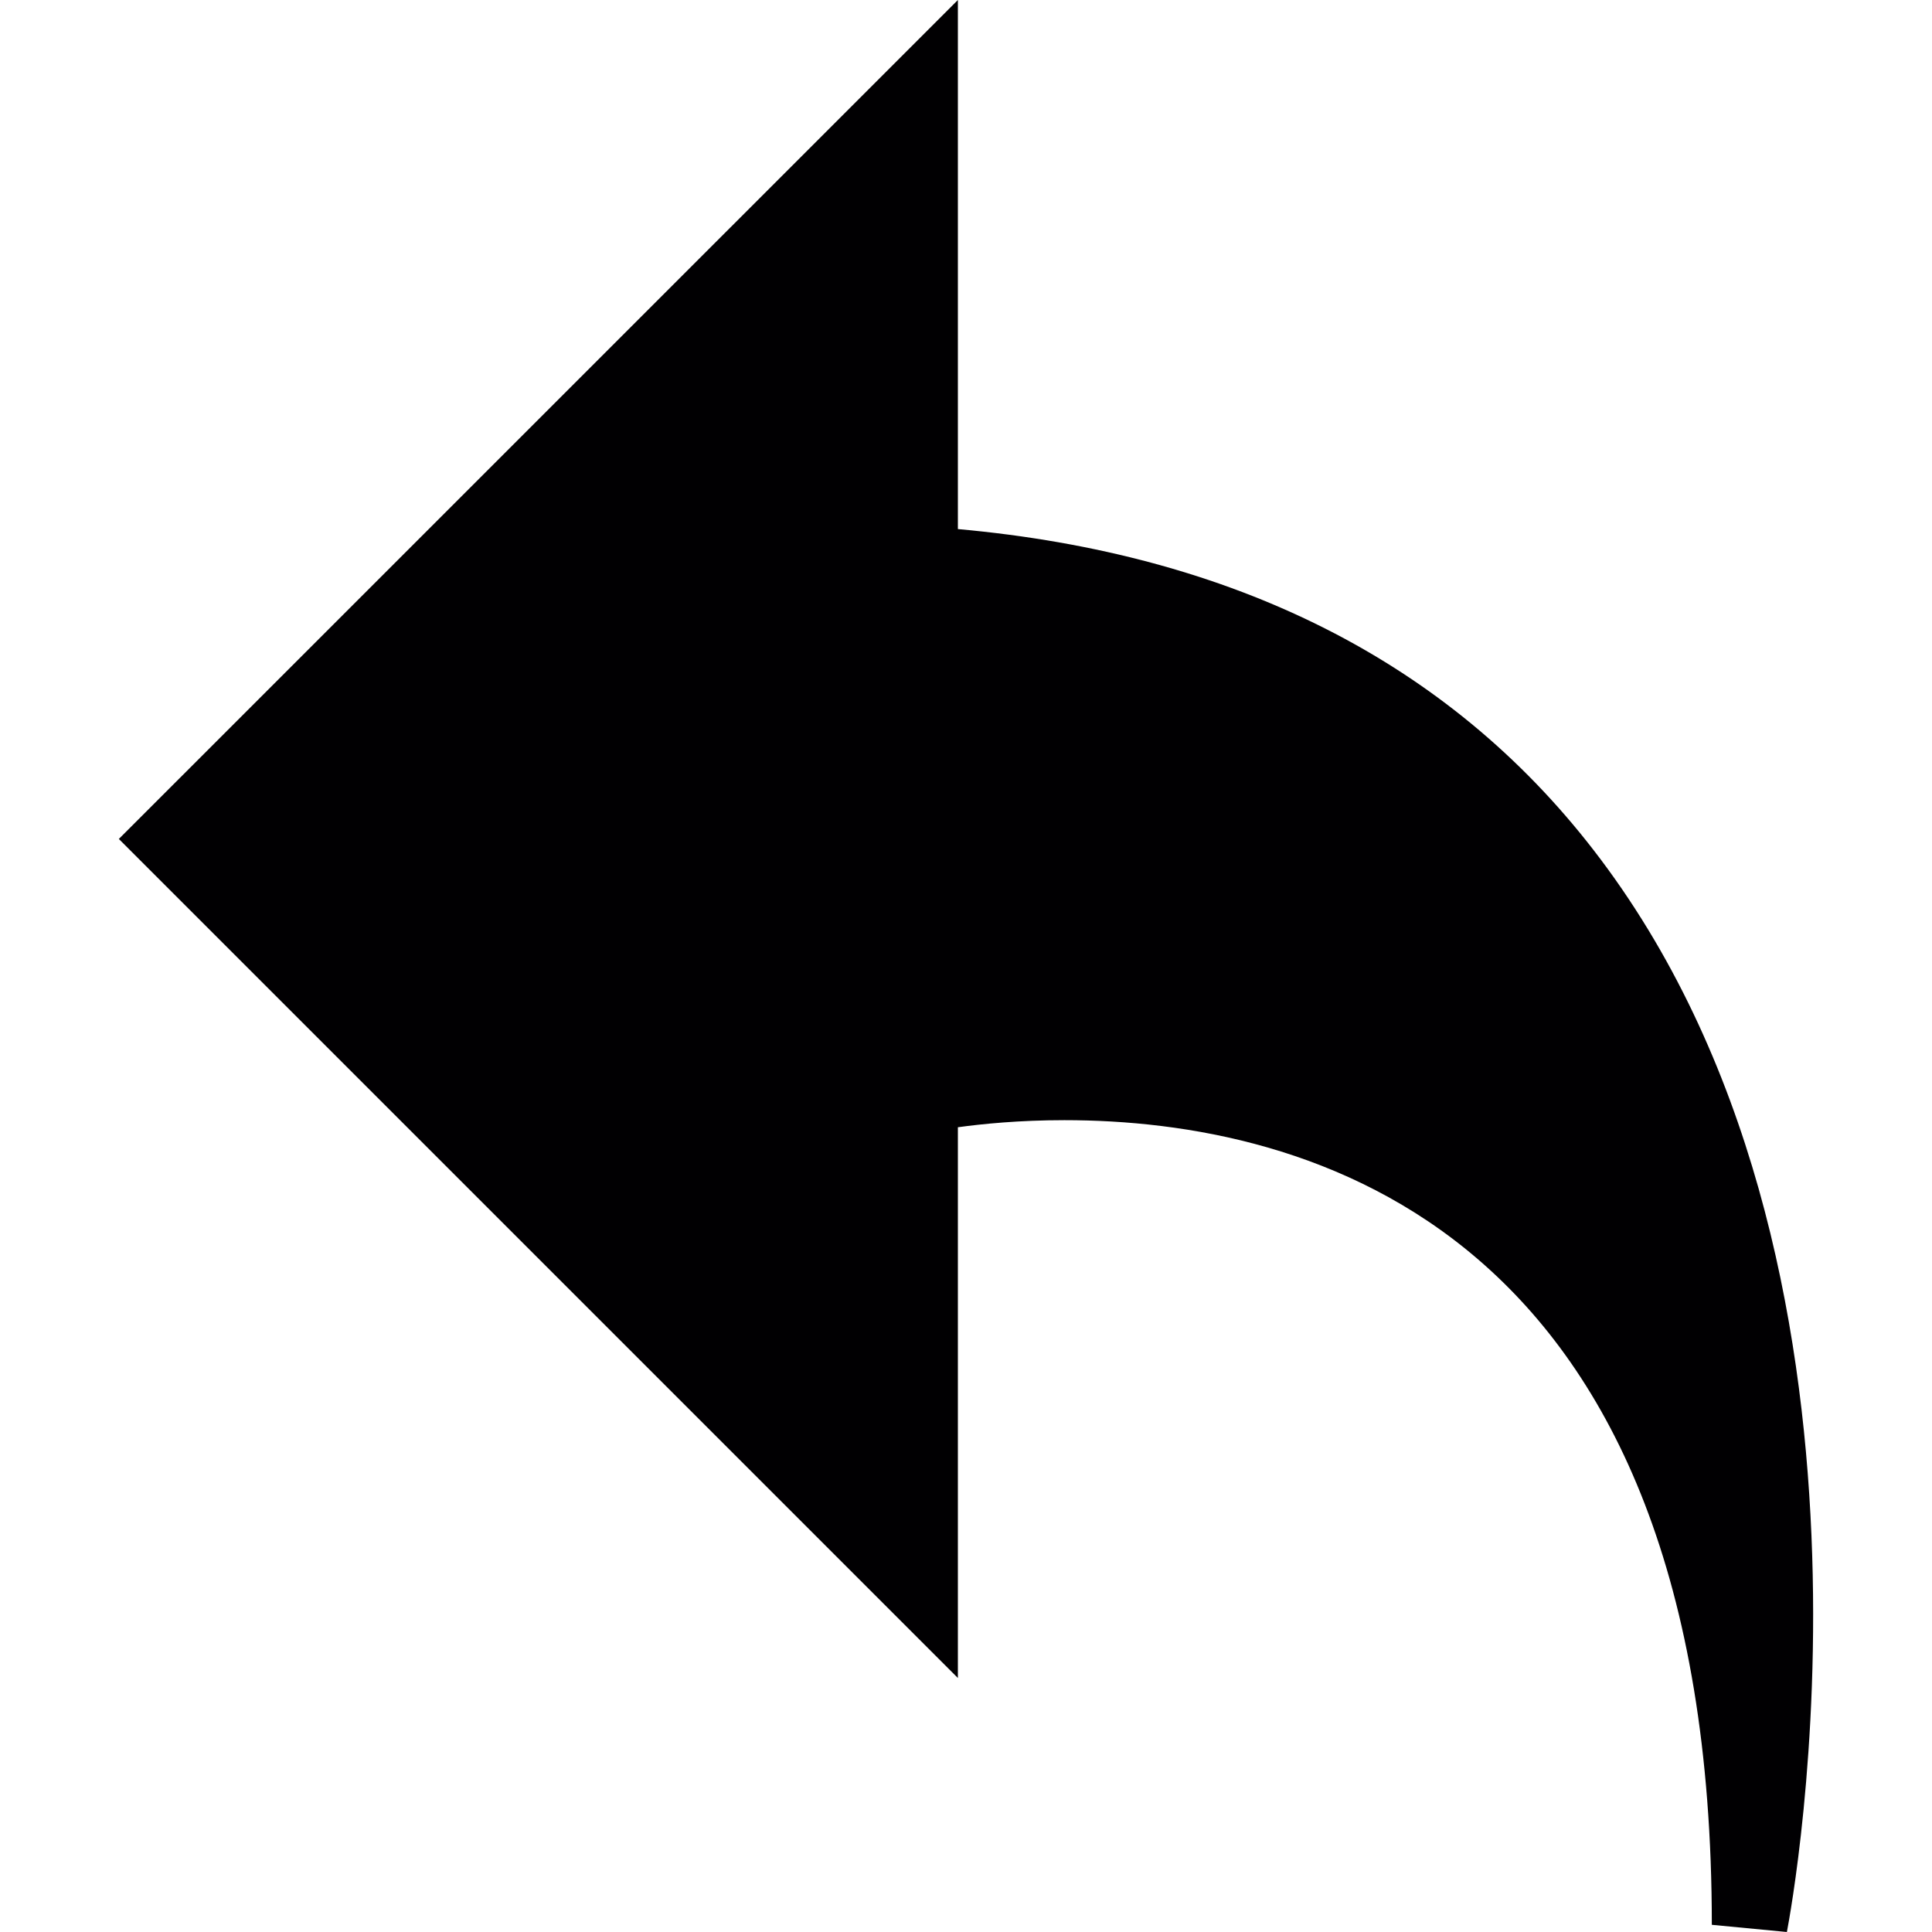
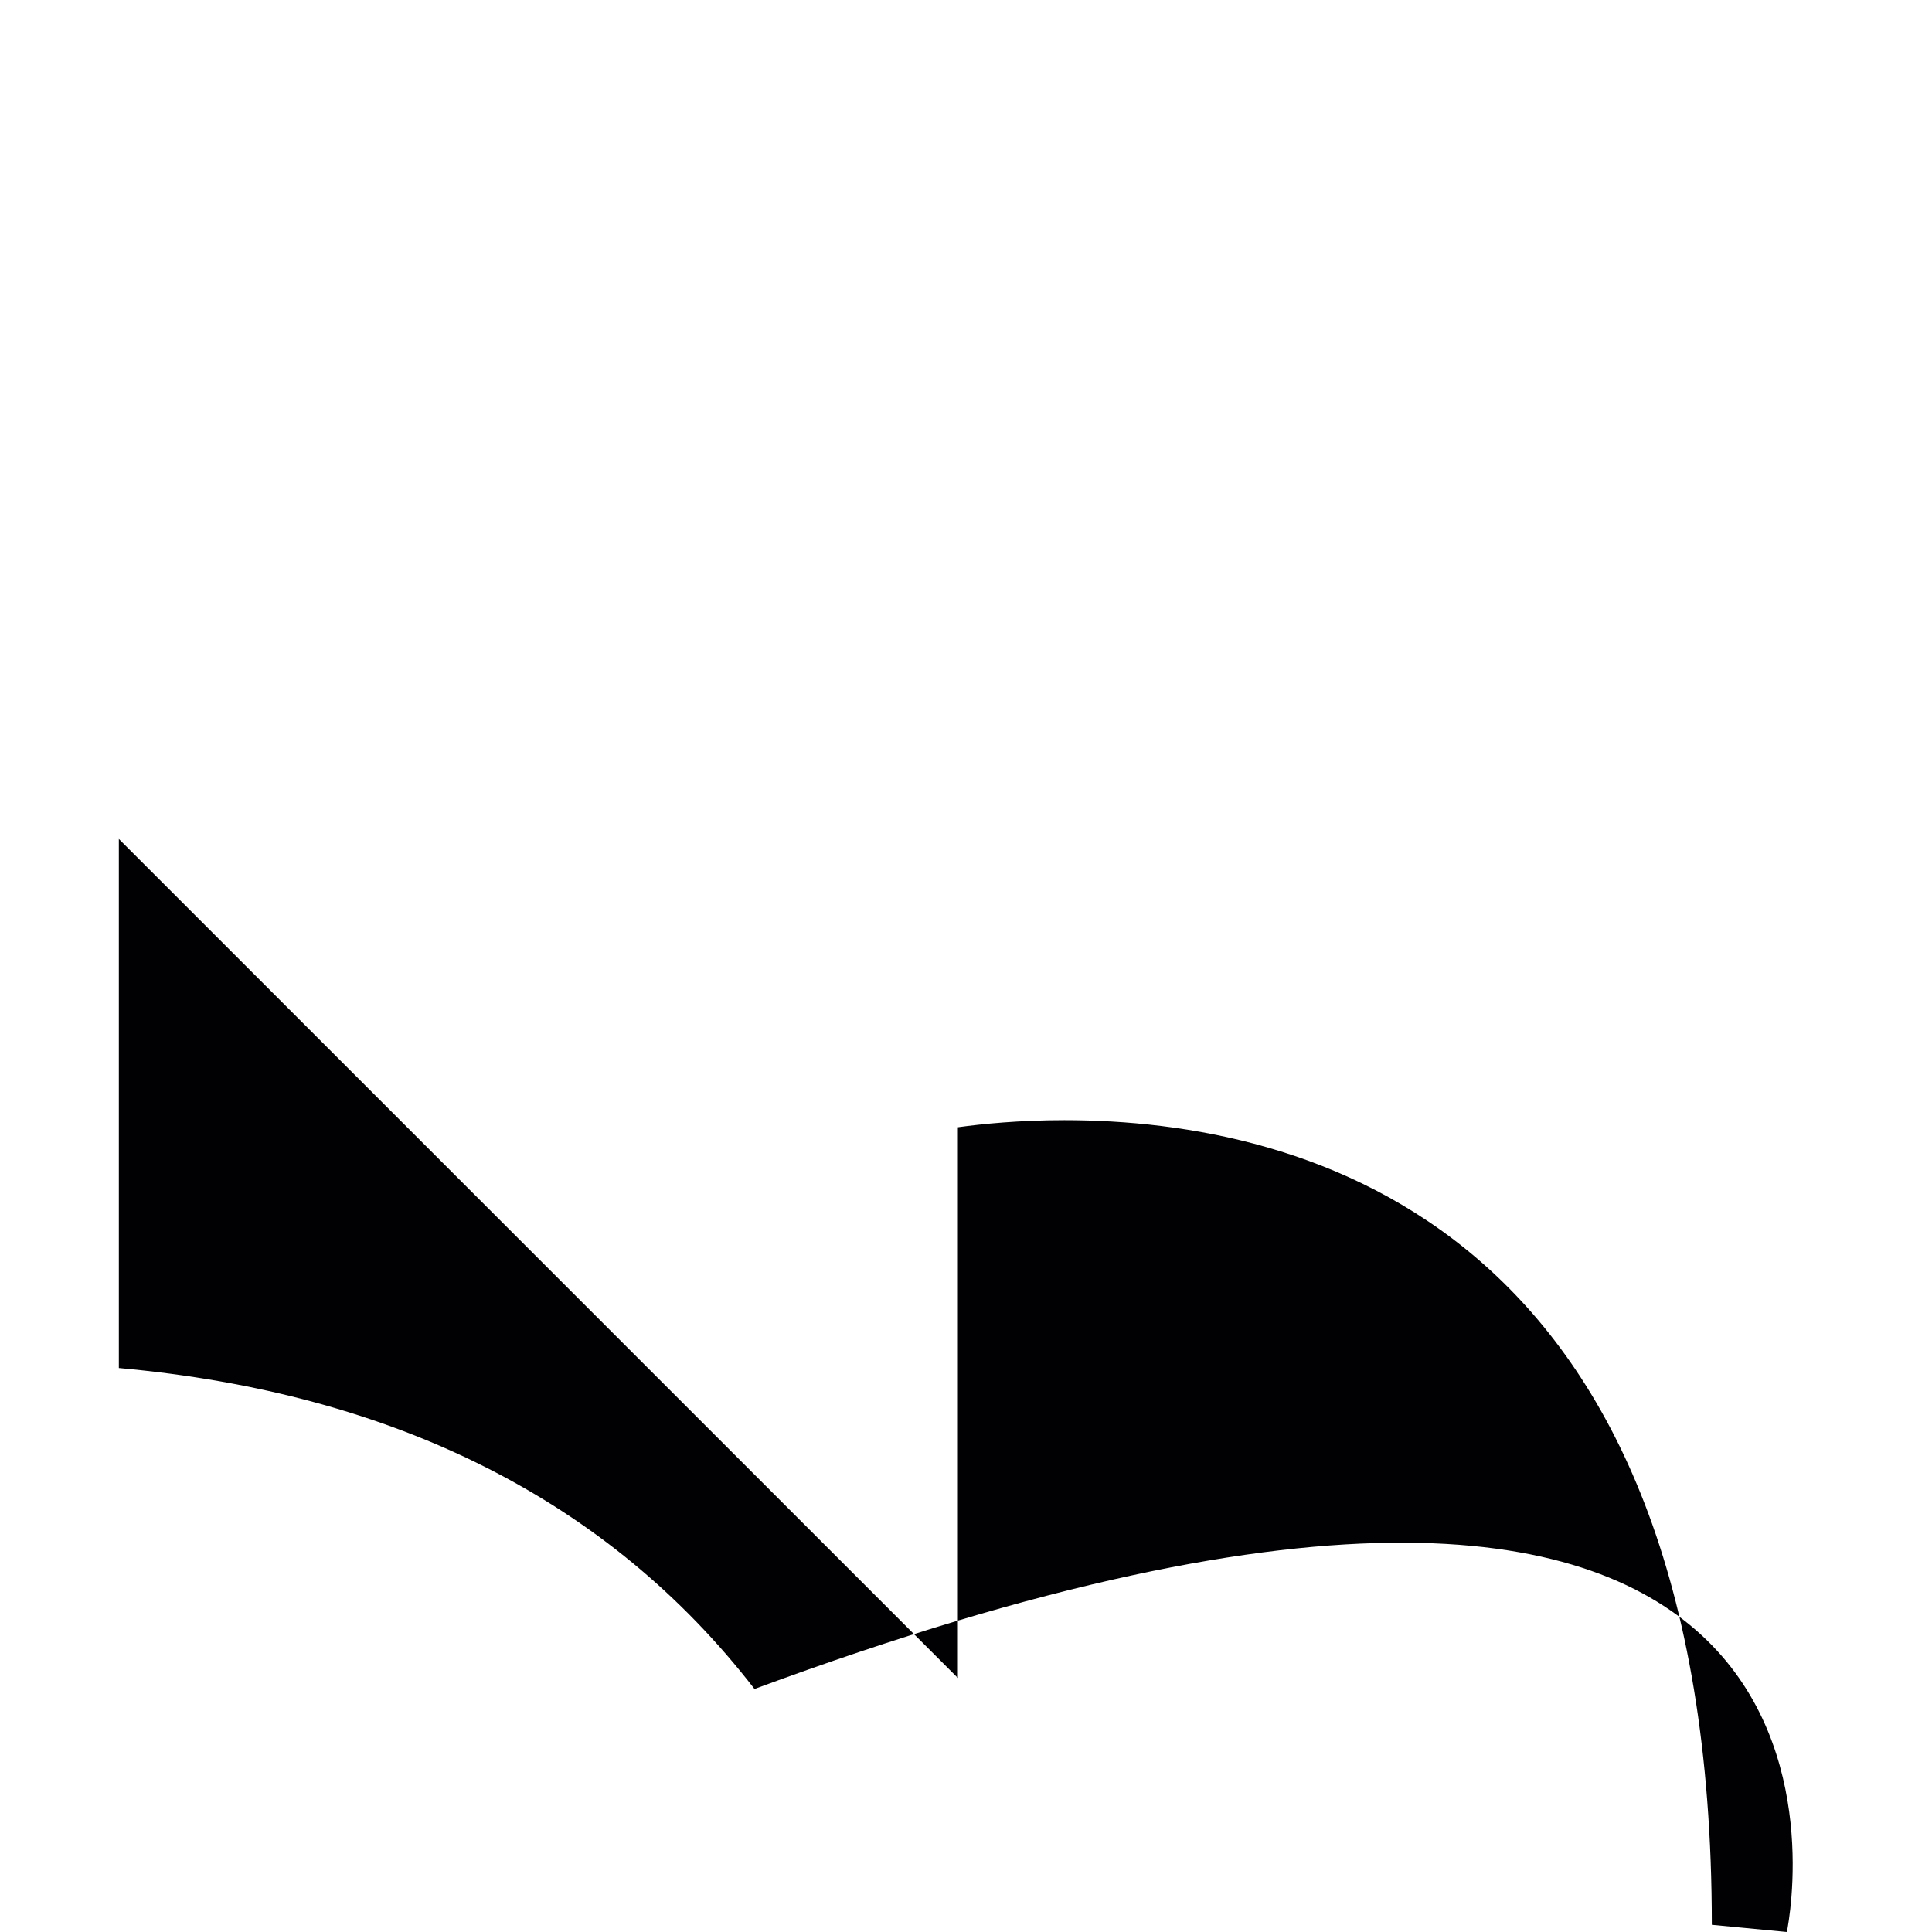
<svg xmlns="http://www.w3.org/2000/svg" height="800px" width="800px" version="1.1" id="Capa_1" viewBox="0 0 304.065 304.065" xml:space="preserve">
  <g>
    <g>
      <g>
        <g>
-           <path style="fill:#010002;" d="M281.227,304.065l-11.814-1.131c0-110.185-63.849-126.638-101.906-126.638      c-7.103,0-12.961,0.593-16.752,1.115v86.677l-132.05-132.05L150.755,0v83.267c43.502,3.927,77.153,20.908,100.041,50.513      C300.862,198.504,282.043,299.79,281.227,304.065z" />
+           <path style="fill:#010002;" d="M281.227,304.065l-11.814-1.131c0-110.185-63.849-126.638-101.906-126.638      c-7.103,0-12.961,0.593-16.752,1.115v86.677l-132.05-132.05v83.267c43.502,3.927,77.153,20.908,100.041,50.513      C300.862,198.504,282.043,299.79,281.227,304.065z" />
        </g>
      </g>
    </g>
  </g>
</svg>